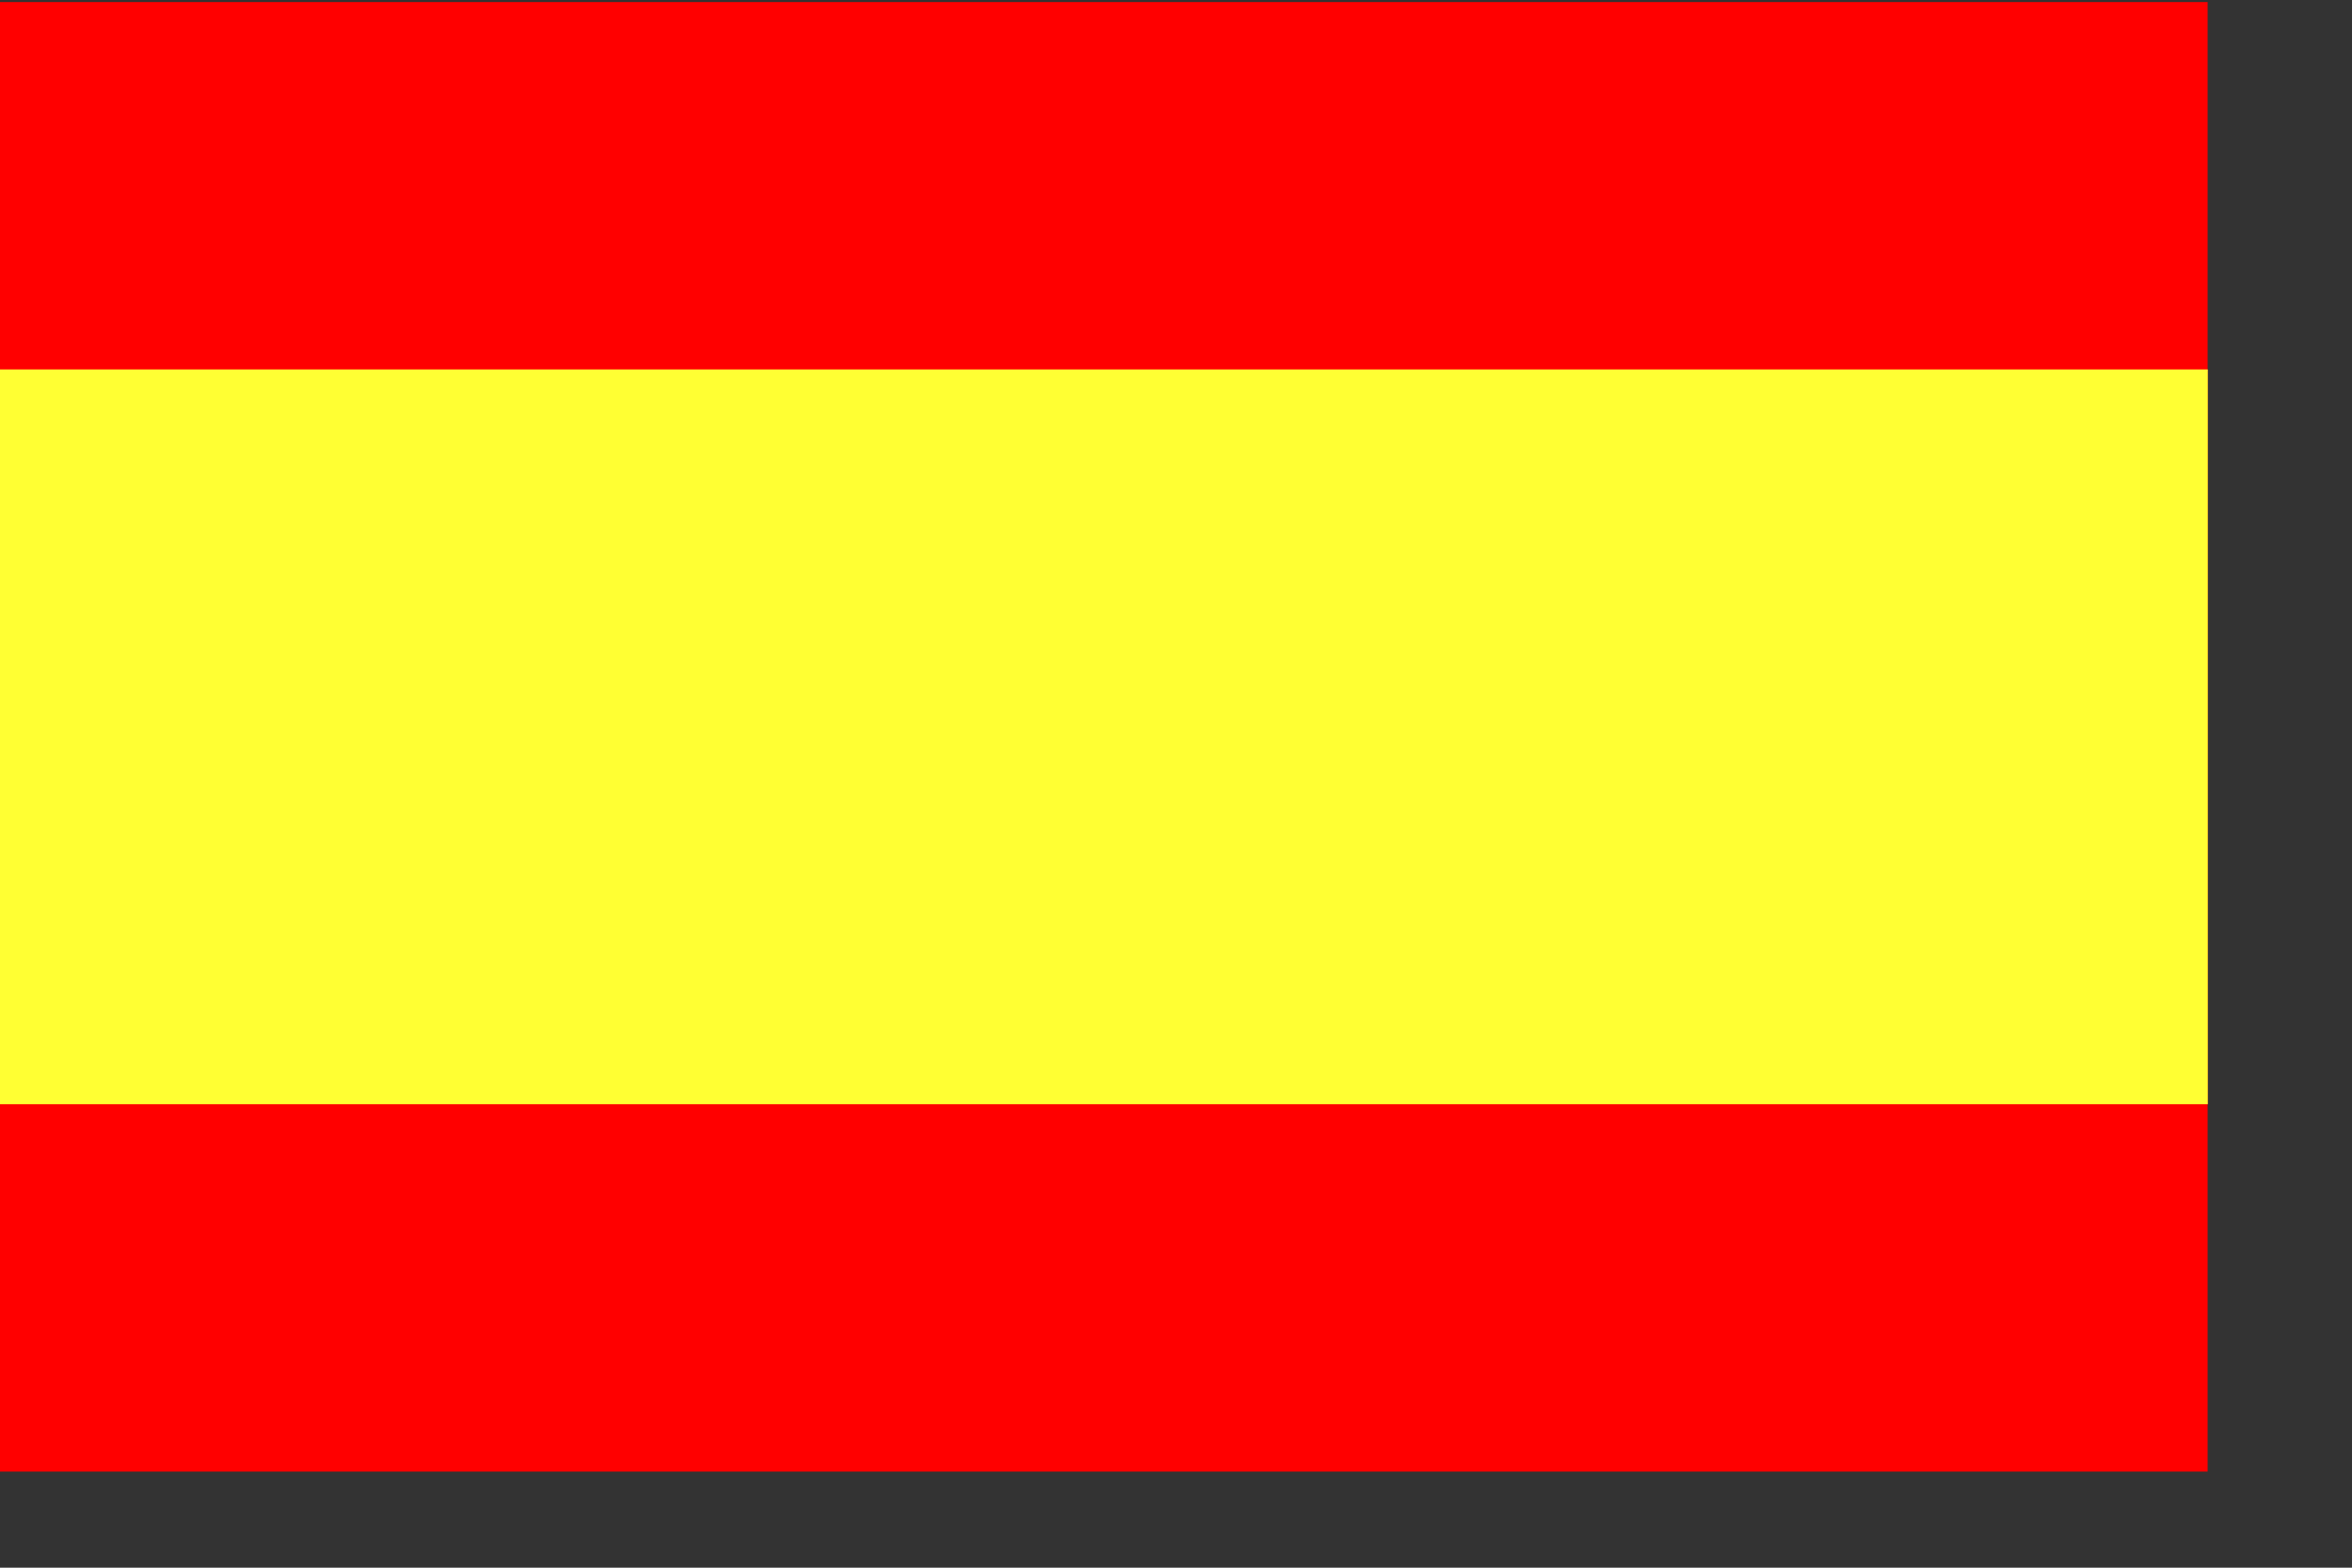
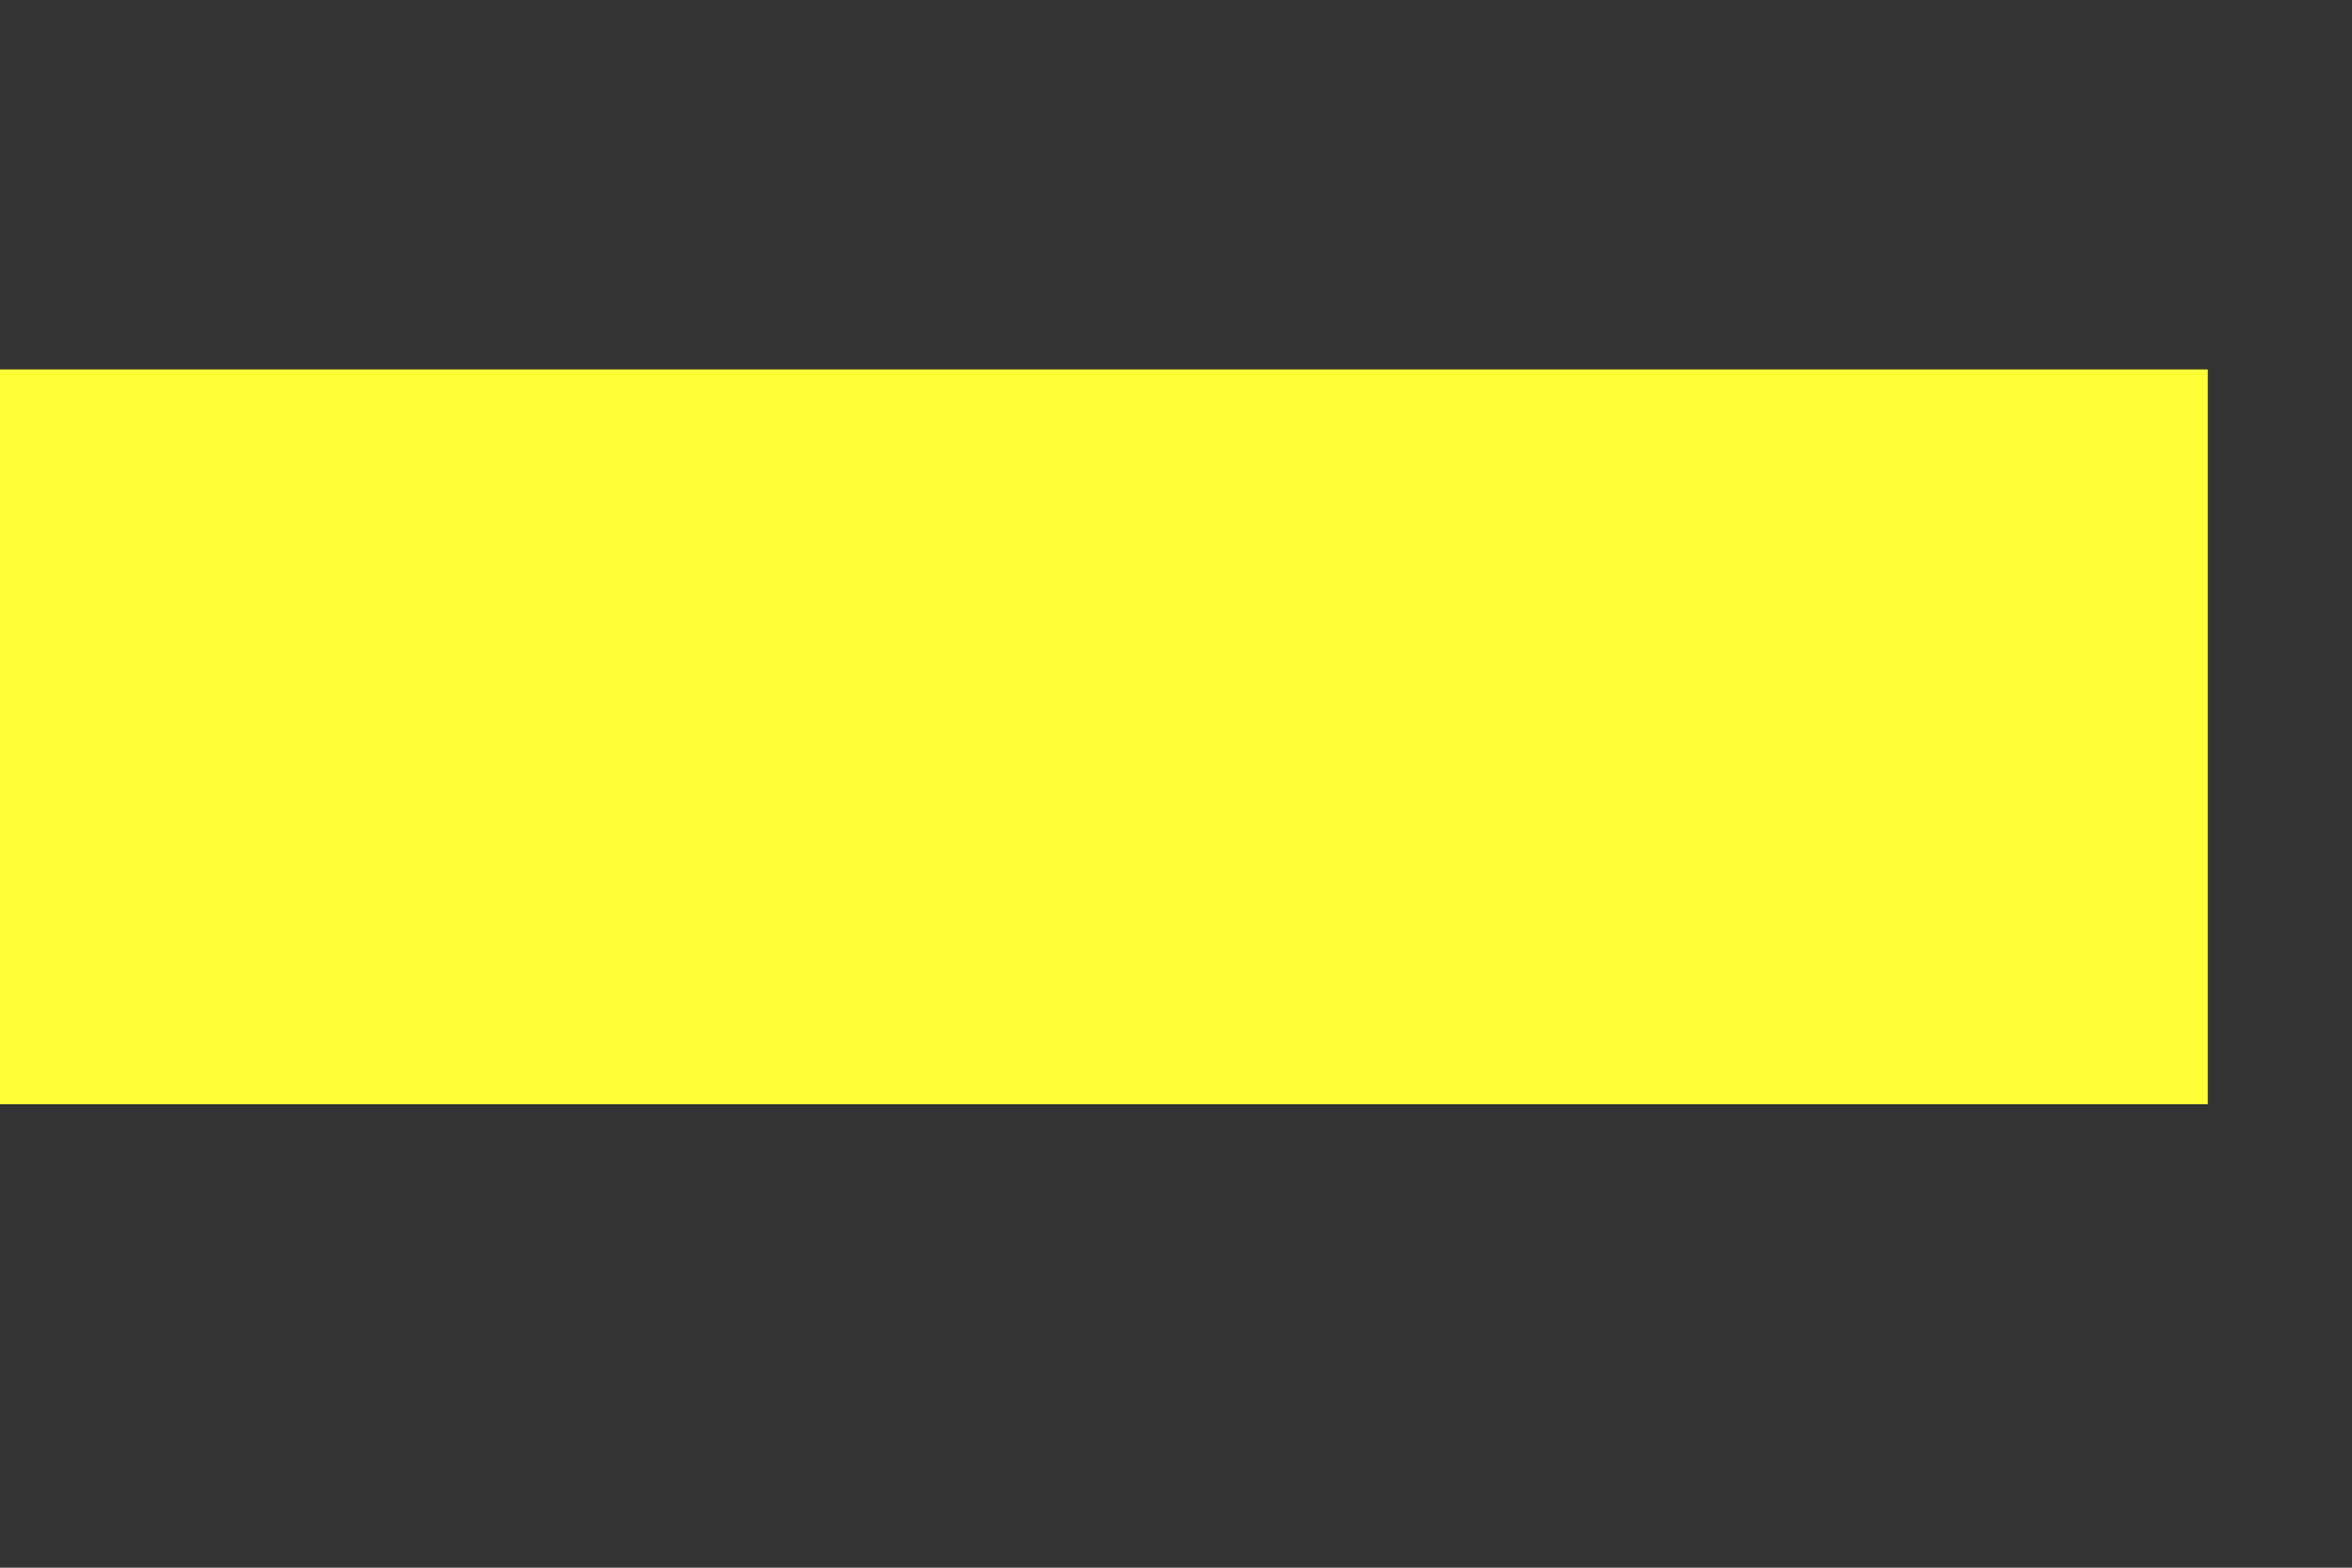
<svg xmlns="http://www.w3.org/2000/svg" xmlns:ns1="http://sodipodi.sourceforge.net/DTD/sodipodi-0.dtd" version="1" x="0" y="0" width="210mm" height="140mm" id="svg378" ns1:version="0.33pre" ns1:docname="/home/fran/downloads/spain-2-3-nocoat.svg" ns1:docbase="/home/fran/downloads/">
  <rect width="100%" height="100%" fill="#333333" stroke="none" />
  <ns1:namedview id="base" />
  <defs id="defs380" />
  <g id="g553" transform="matrix(0.745,0,0,0.744,-2.004964e-2,0.694)">
-     <rect width="1000" height="666.66" x="0" y="-0" style="font-size:12;fill:#ff0000;fill-rule:evenodd;stroke-width:1pt;" id="rect171" />
    <rect width="1000.157" height="333.337" x="3.429" y="30.288" style="font-size:12;fill:#ffff33;fill-rule:evenodd;stroke-width:1pt;fill-opacity:1;" id="rect403" transform="translate(-3.507,136.374)" />
  </g>
</svg>